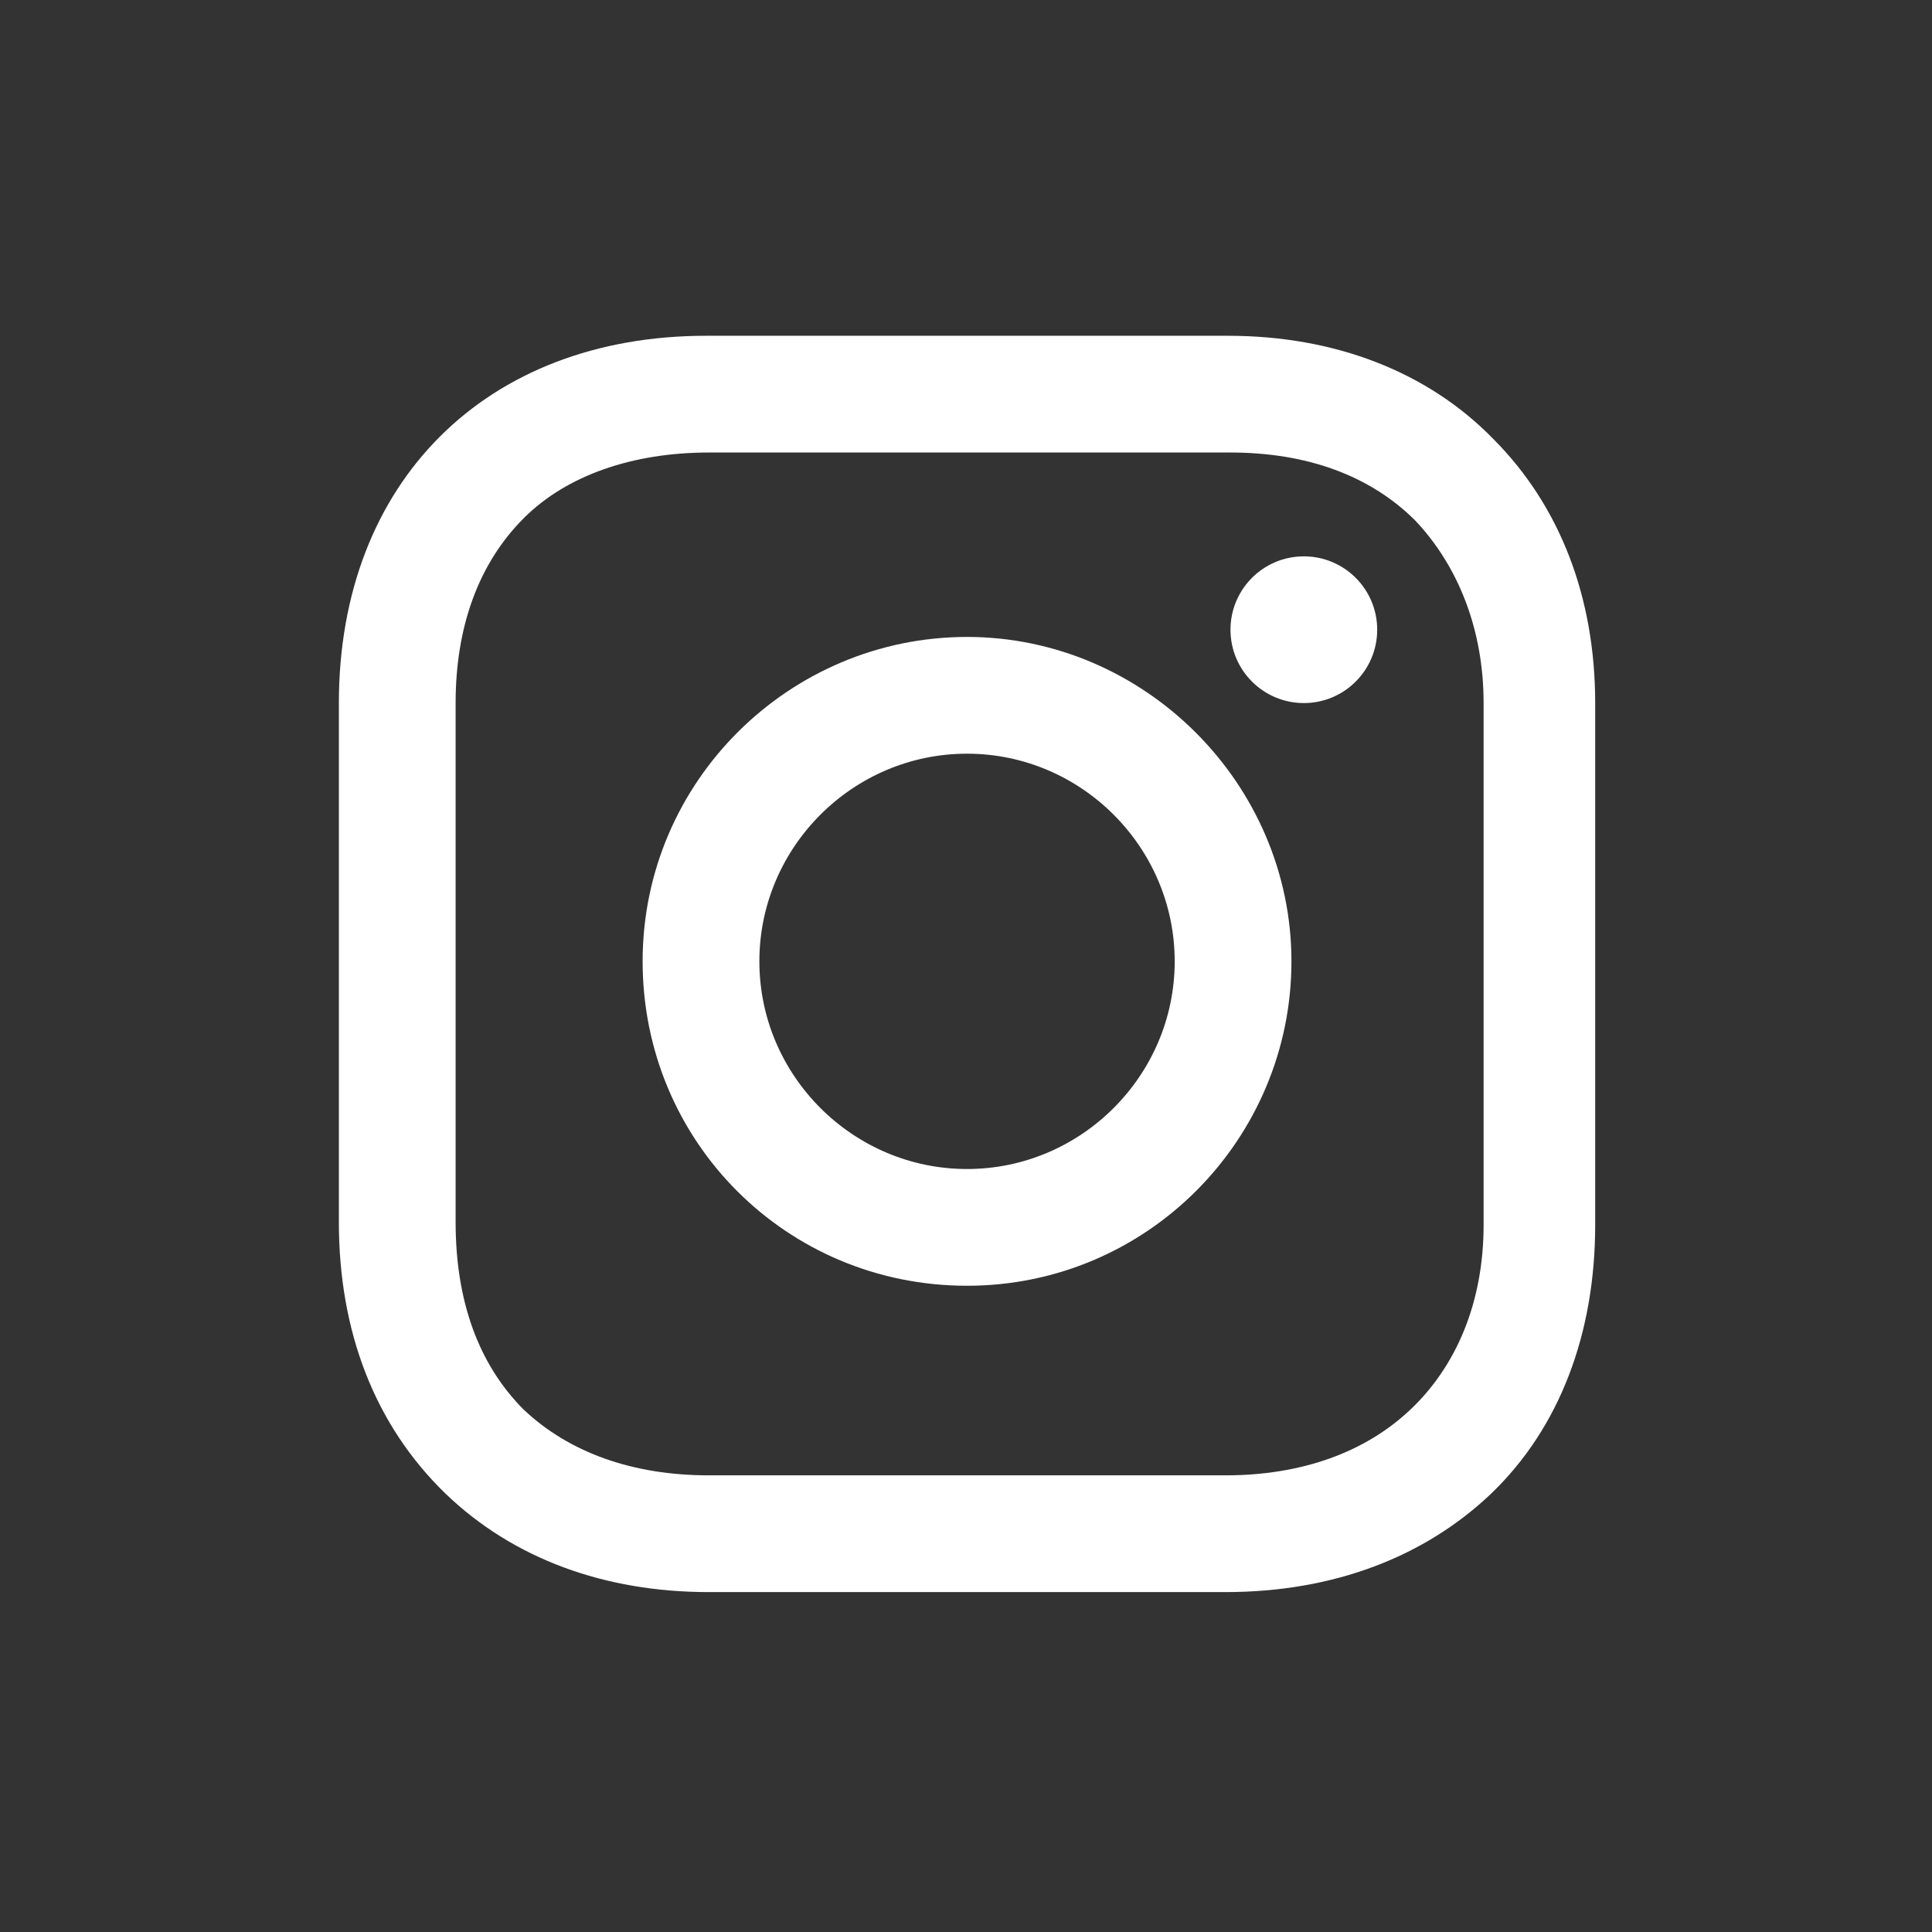
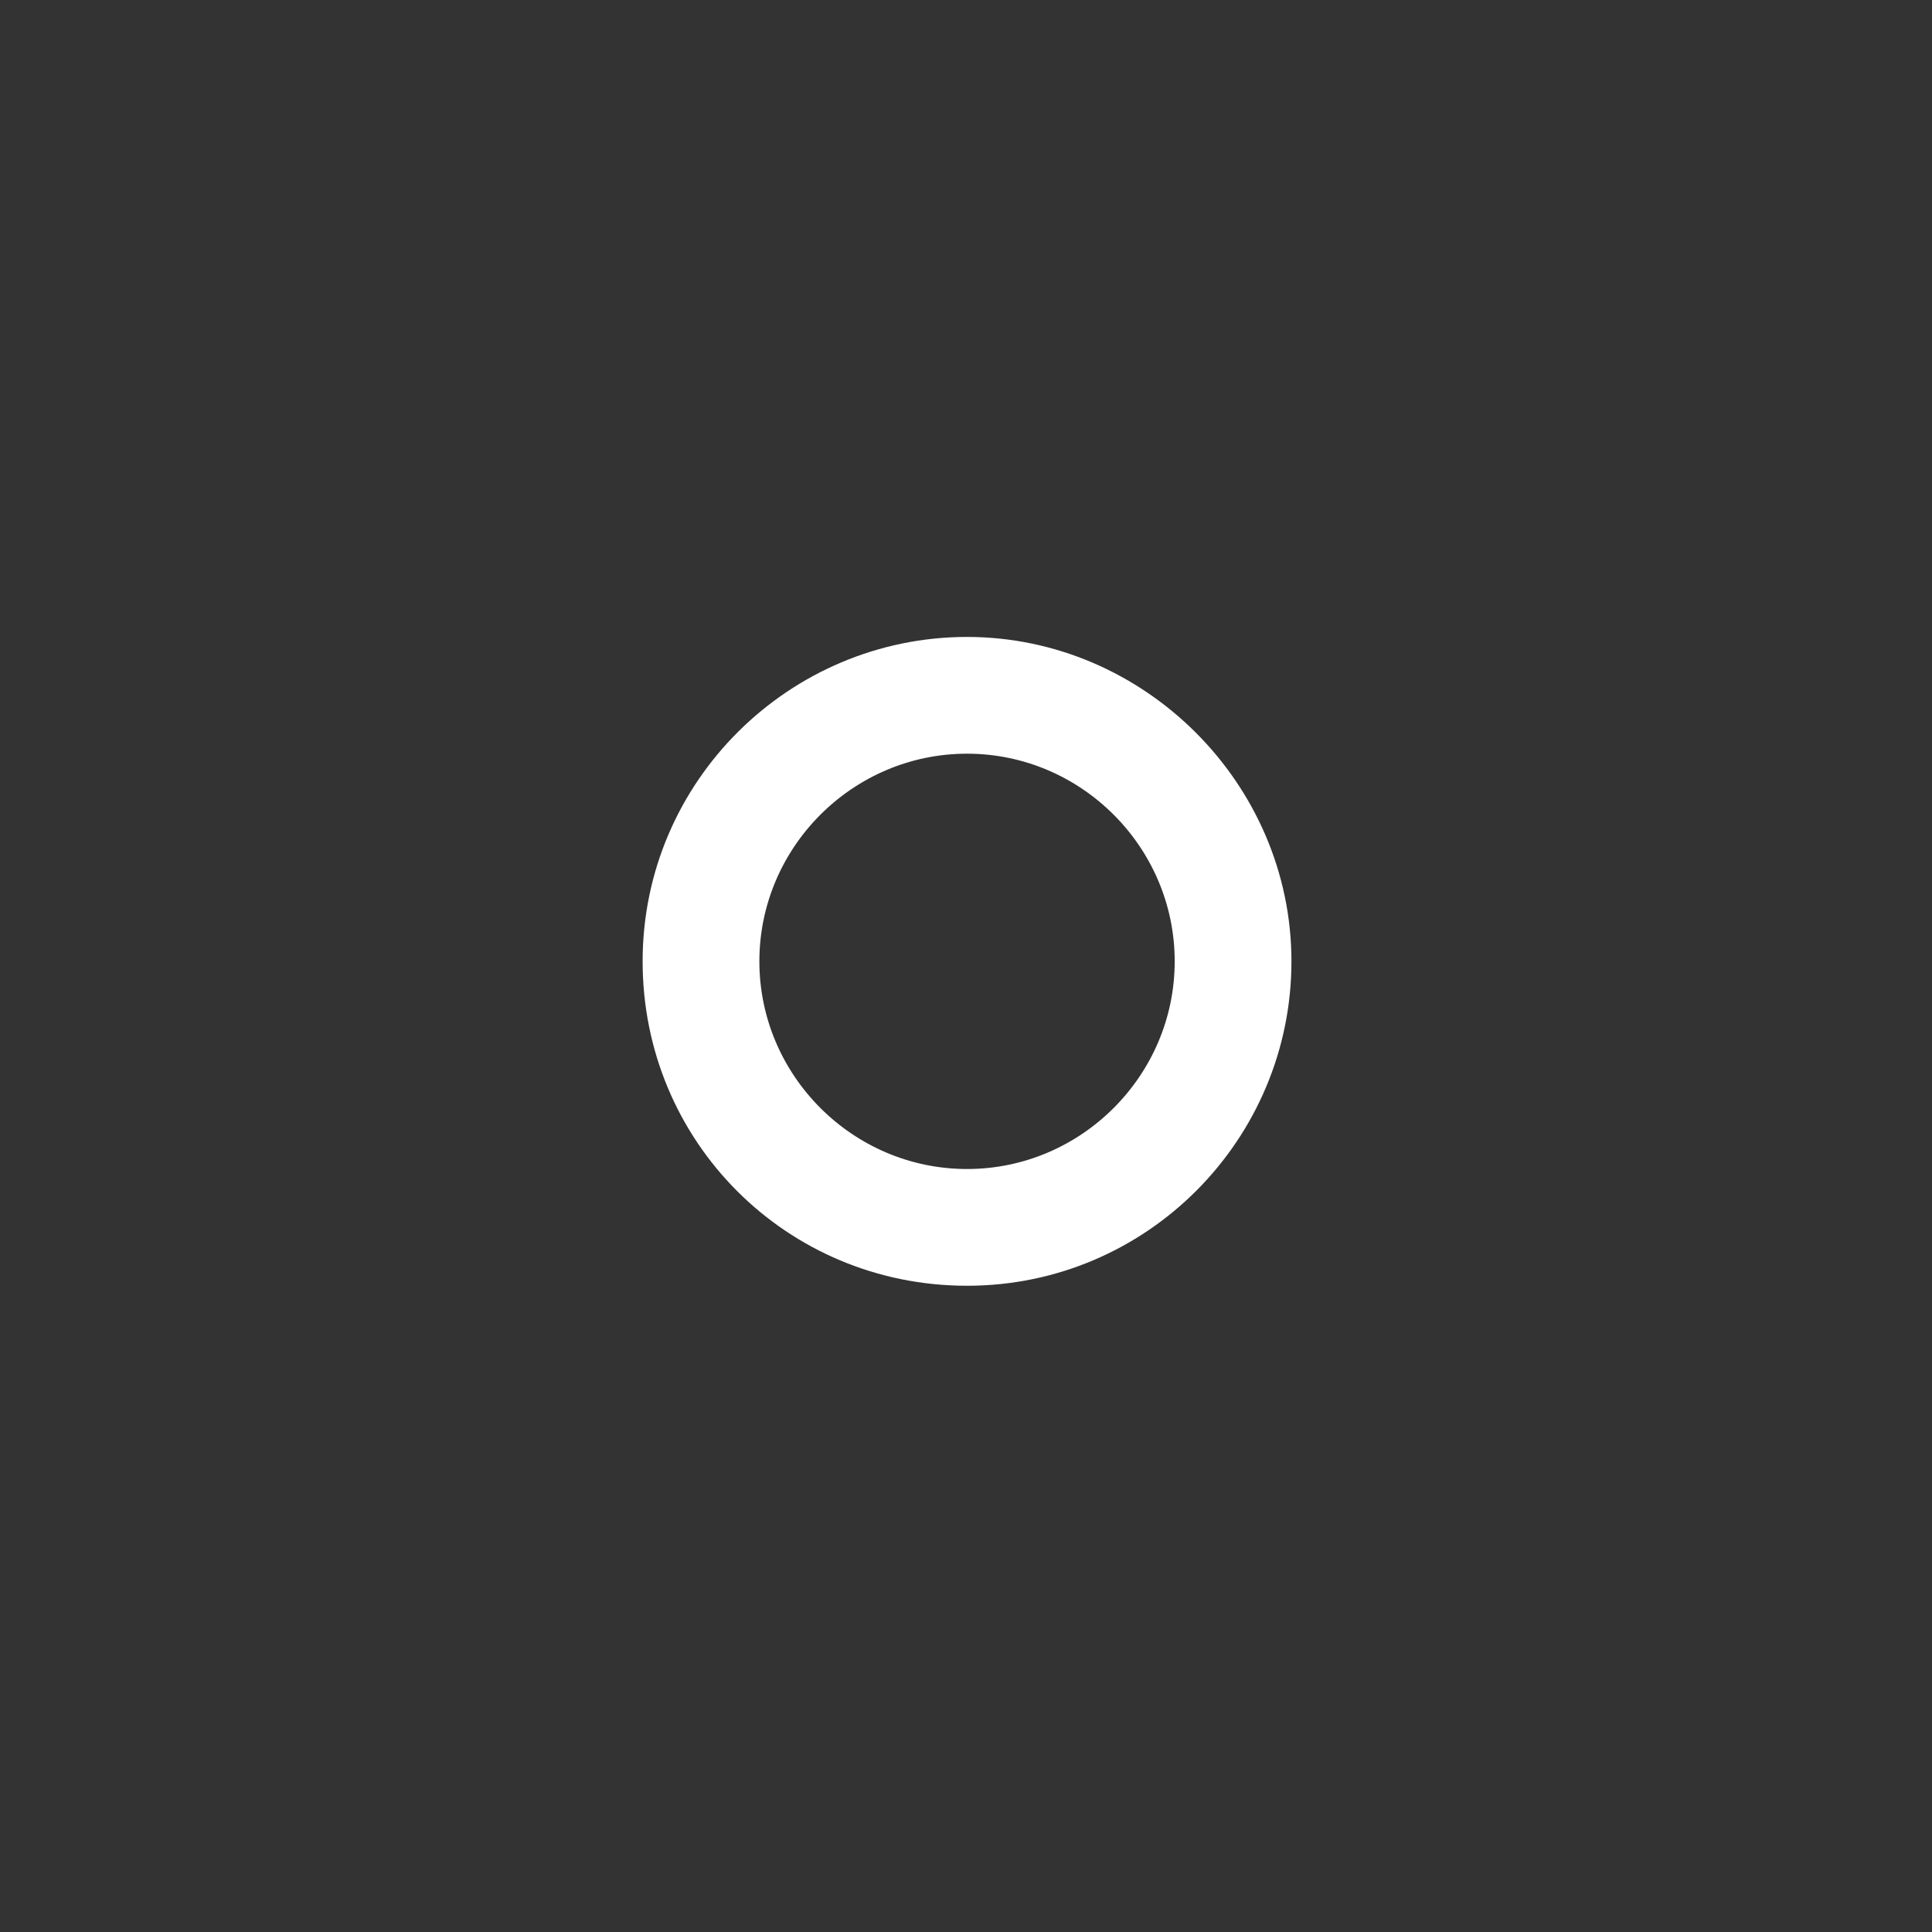
<svg xmlns="http://www.w3.org/2000/svg" id="Layer_1" x="0px" y="0px" viewBox="0 0 374 374" style="enable-background:new 0 0 374 374;" xml:space="preserve">
  <rect x="0" y="0" width="374" height="374" fill="#333333" stroke="none" />
  <style type="text/css"> .st0{fill:#FFFFFF;} </style>
  <g>
    <path class="st0" d="M187.2,123.3c-34.3,0-62.8,27.9-62.8,62.8s27.9,62.8,62.8,62.8s62.8-28.4,62.8-62.8S221.5,123.3,187.2,123.3z M187.2,226.3c-22.1,0-40.2-18.1-40.2-40.2s18.1-40.2,40.2-40.2s40.2,18.1,40.2,40.2S209.3,226.3,187.2,226.3z" />
-     <circle class="st0" cx="252.4" cy="121.9" r="14.2" />
-     <path class="st0" d="M289.2,85.1C276.4,71.9,258.3,65,237.7,65h-101C94,65,65.6,93.4,65.6,136.1v100.5c0,21.1,6.9,39.2,20.6,52.5 c13.2,12.7,30.9,19.1,51,19.1h100c21.1,0,38.7-6.9,51.5-19.1c13.2-12.7,20.1-30.9,20.1-52v-101C308.8,115.5,301.9,97.9,289.2,85.1z M287.2,237.1c0,15.2-5.4,27.5-14.2,35.8c-8.8,8.3-21.1,12.7-35.8,12.7h-100c-14.7,0-27-4.4-35.8-12.7 c-8.8-8.8-13.2-21.1-13.2-36.3V136.1c0-14.7,4.4-27,13.2-35.8c8.3-8.3,21.1-12.7,35.8-12.7h101c14.7,0,27,4.4,35.8,13.2 c8.3,8.8,13.2,21.1,13.2,35.3V237.1L287.2,237.1z" />
  </g>
</svg>